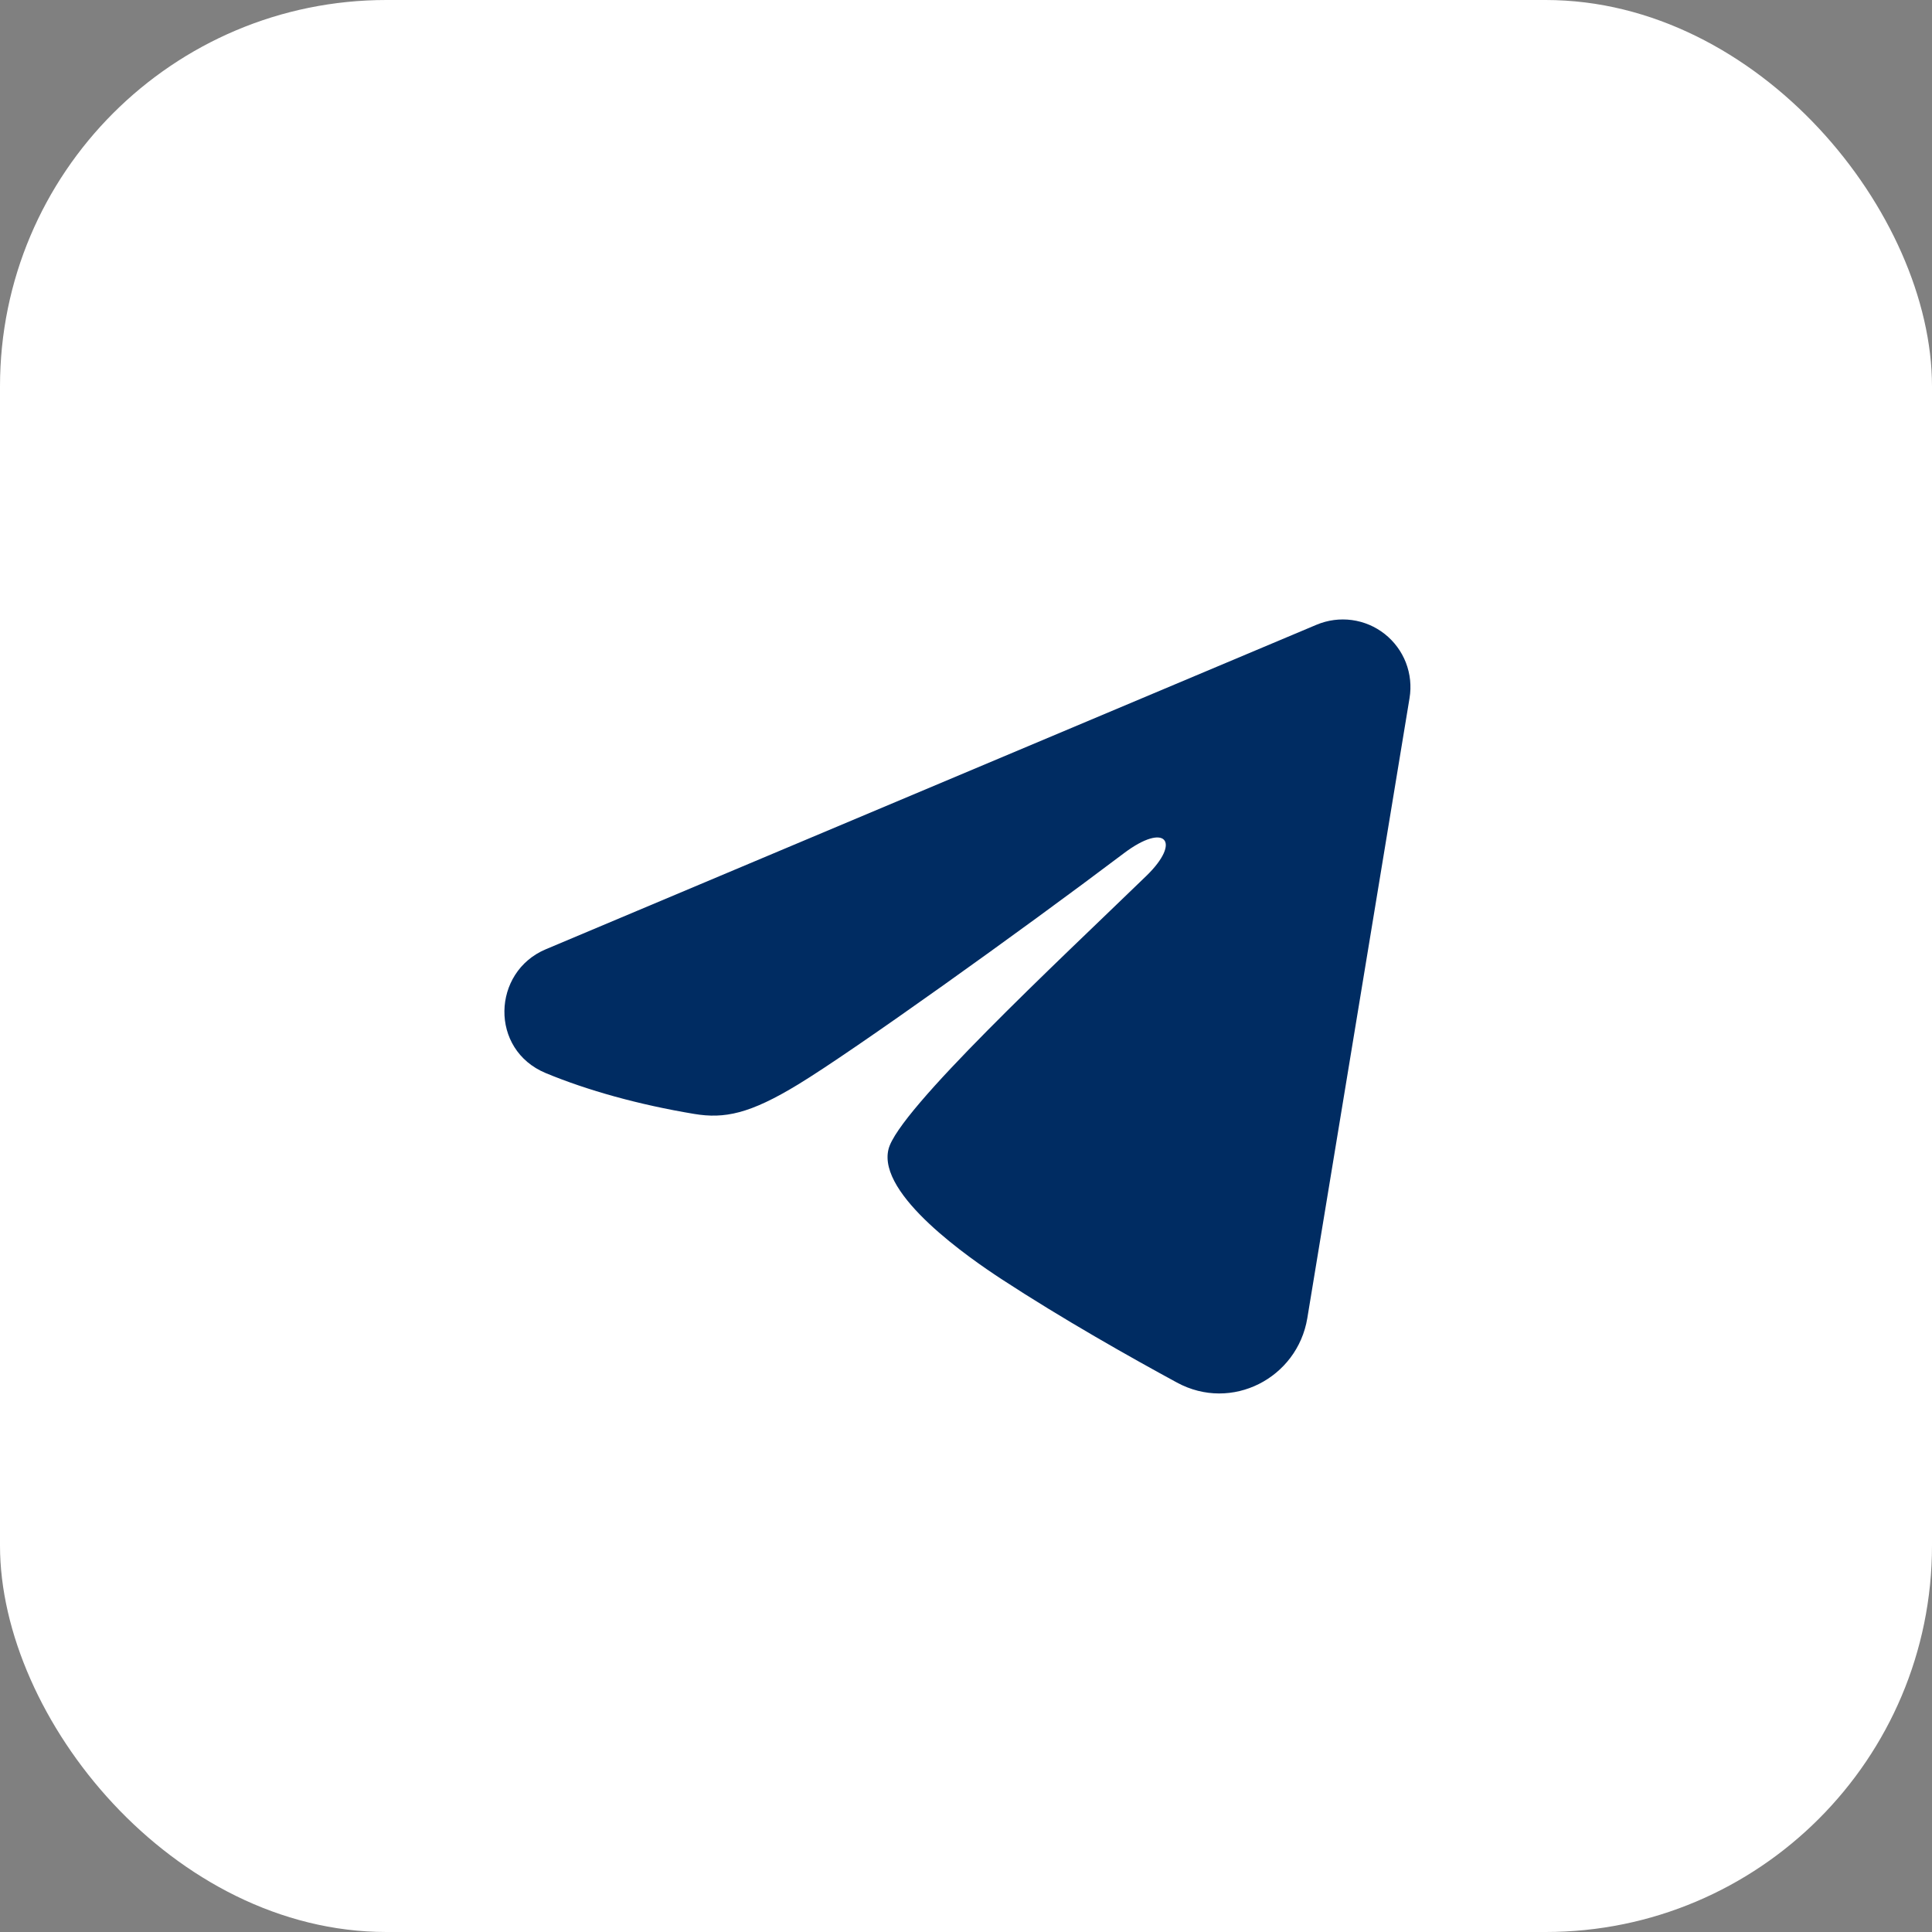
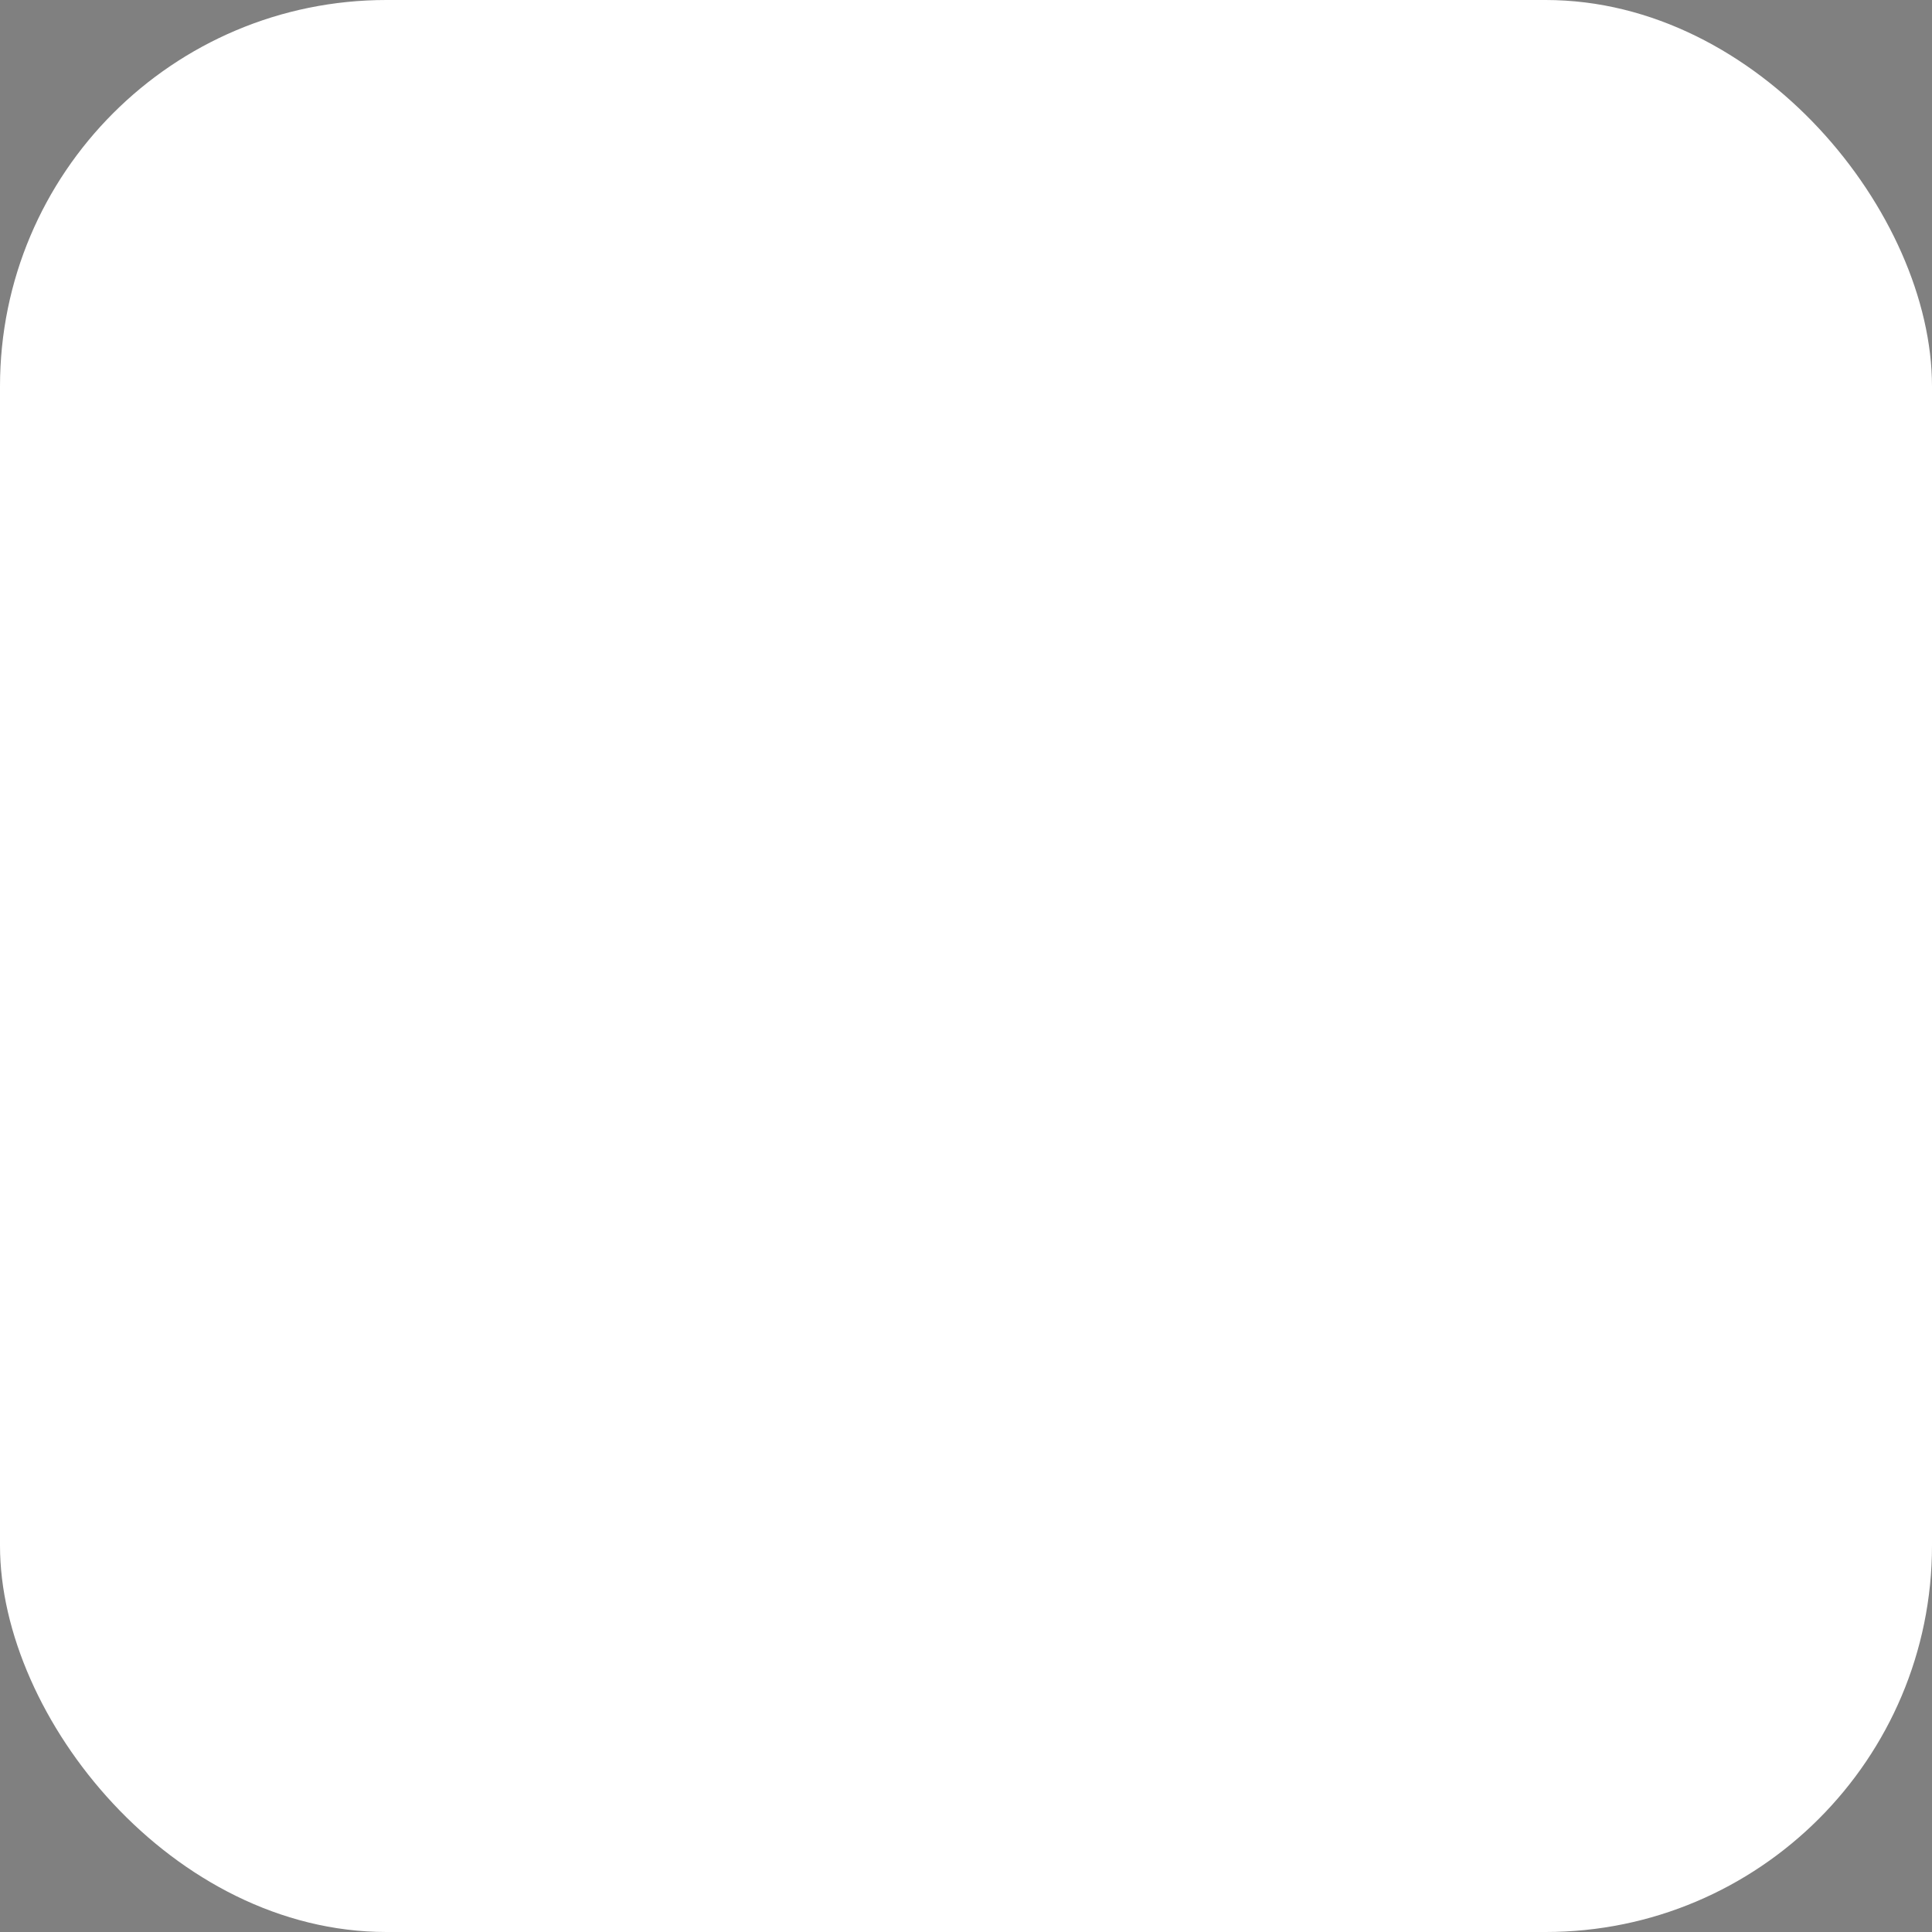
<svg xmlns="http://www.w3.org/2000/svg" width="50" height="50" viewBox="0 0 50 50" fill="none">
  <rect x="0" y="0" width="50" height="50" fill="#808080" stroke="none" />
  <rect width="50" height="50" rx="10" fill="white" />
-   <path fill-rule="evenodd" clip-rule="evenodd" d="M34.073 16.168C34.362 16.047 34.677 16.005 34.987 16.047C35.297 16.089 35.59 16.213 35.836 16.407C36.081 16.601 36.271 16.857 36.384 17.148C36.497 17.44 36.53 17.757 36.479 18.065L33.833 34.115C33.576 35.663 31.878 36.551 30.458 35.78C29.27 35.135 27.506 34.141 25.92 33.104C25.126 32.584 22.696 30.922 22.995 29.739C23.251 28.727 27.335 24.927 29.668 22.667C30.584 21.779 30.166 21.267 29.085 22.083C26.399 24.111 22.087 27.195 20.661 28.062C19.404 28.828 18.748 28.959 17.964 28.828C16.534 28.59 15.207 28.221 14.125 27.772C12.662 27.165 12.733 25.154 14.123 24.568L34.073 16.168Z" fill="#002C62" />
</svg>